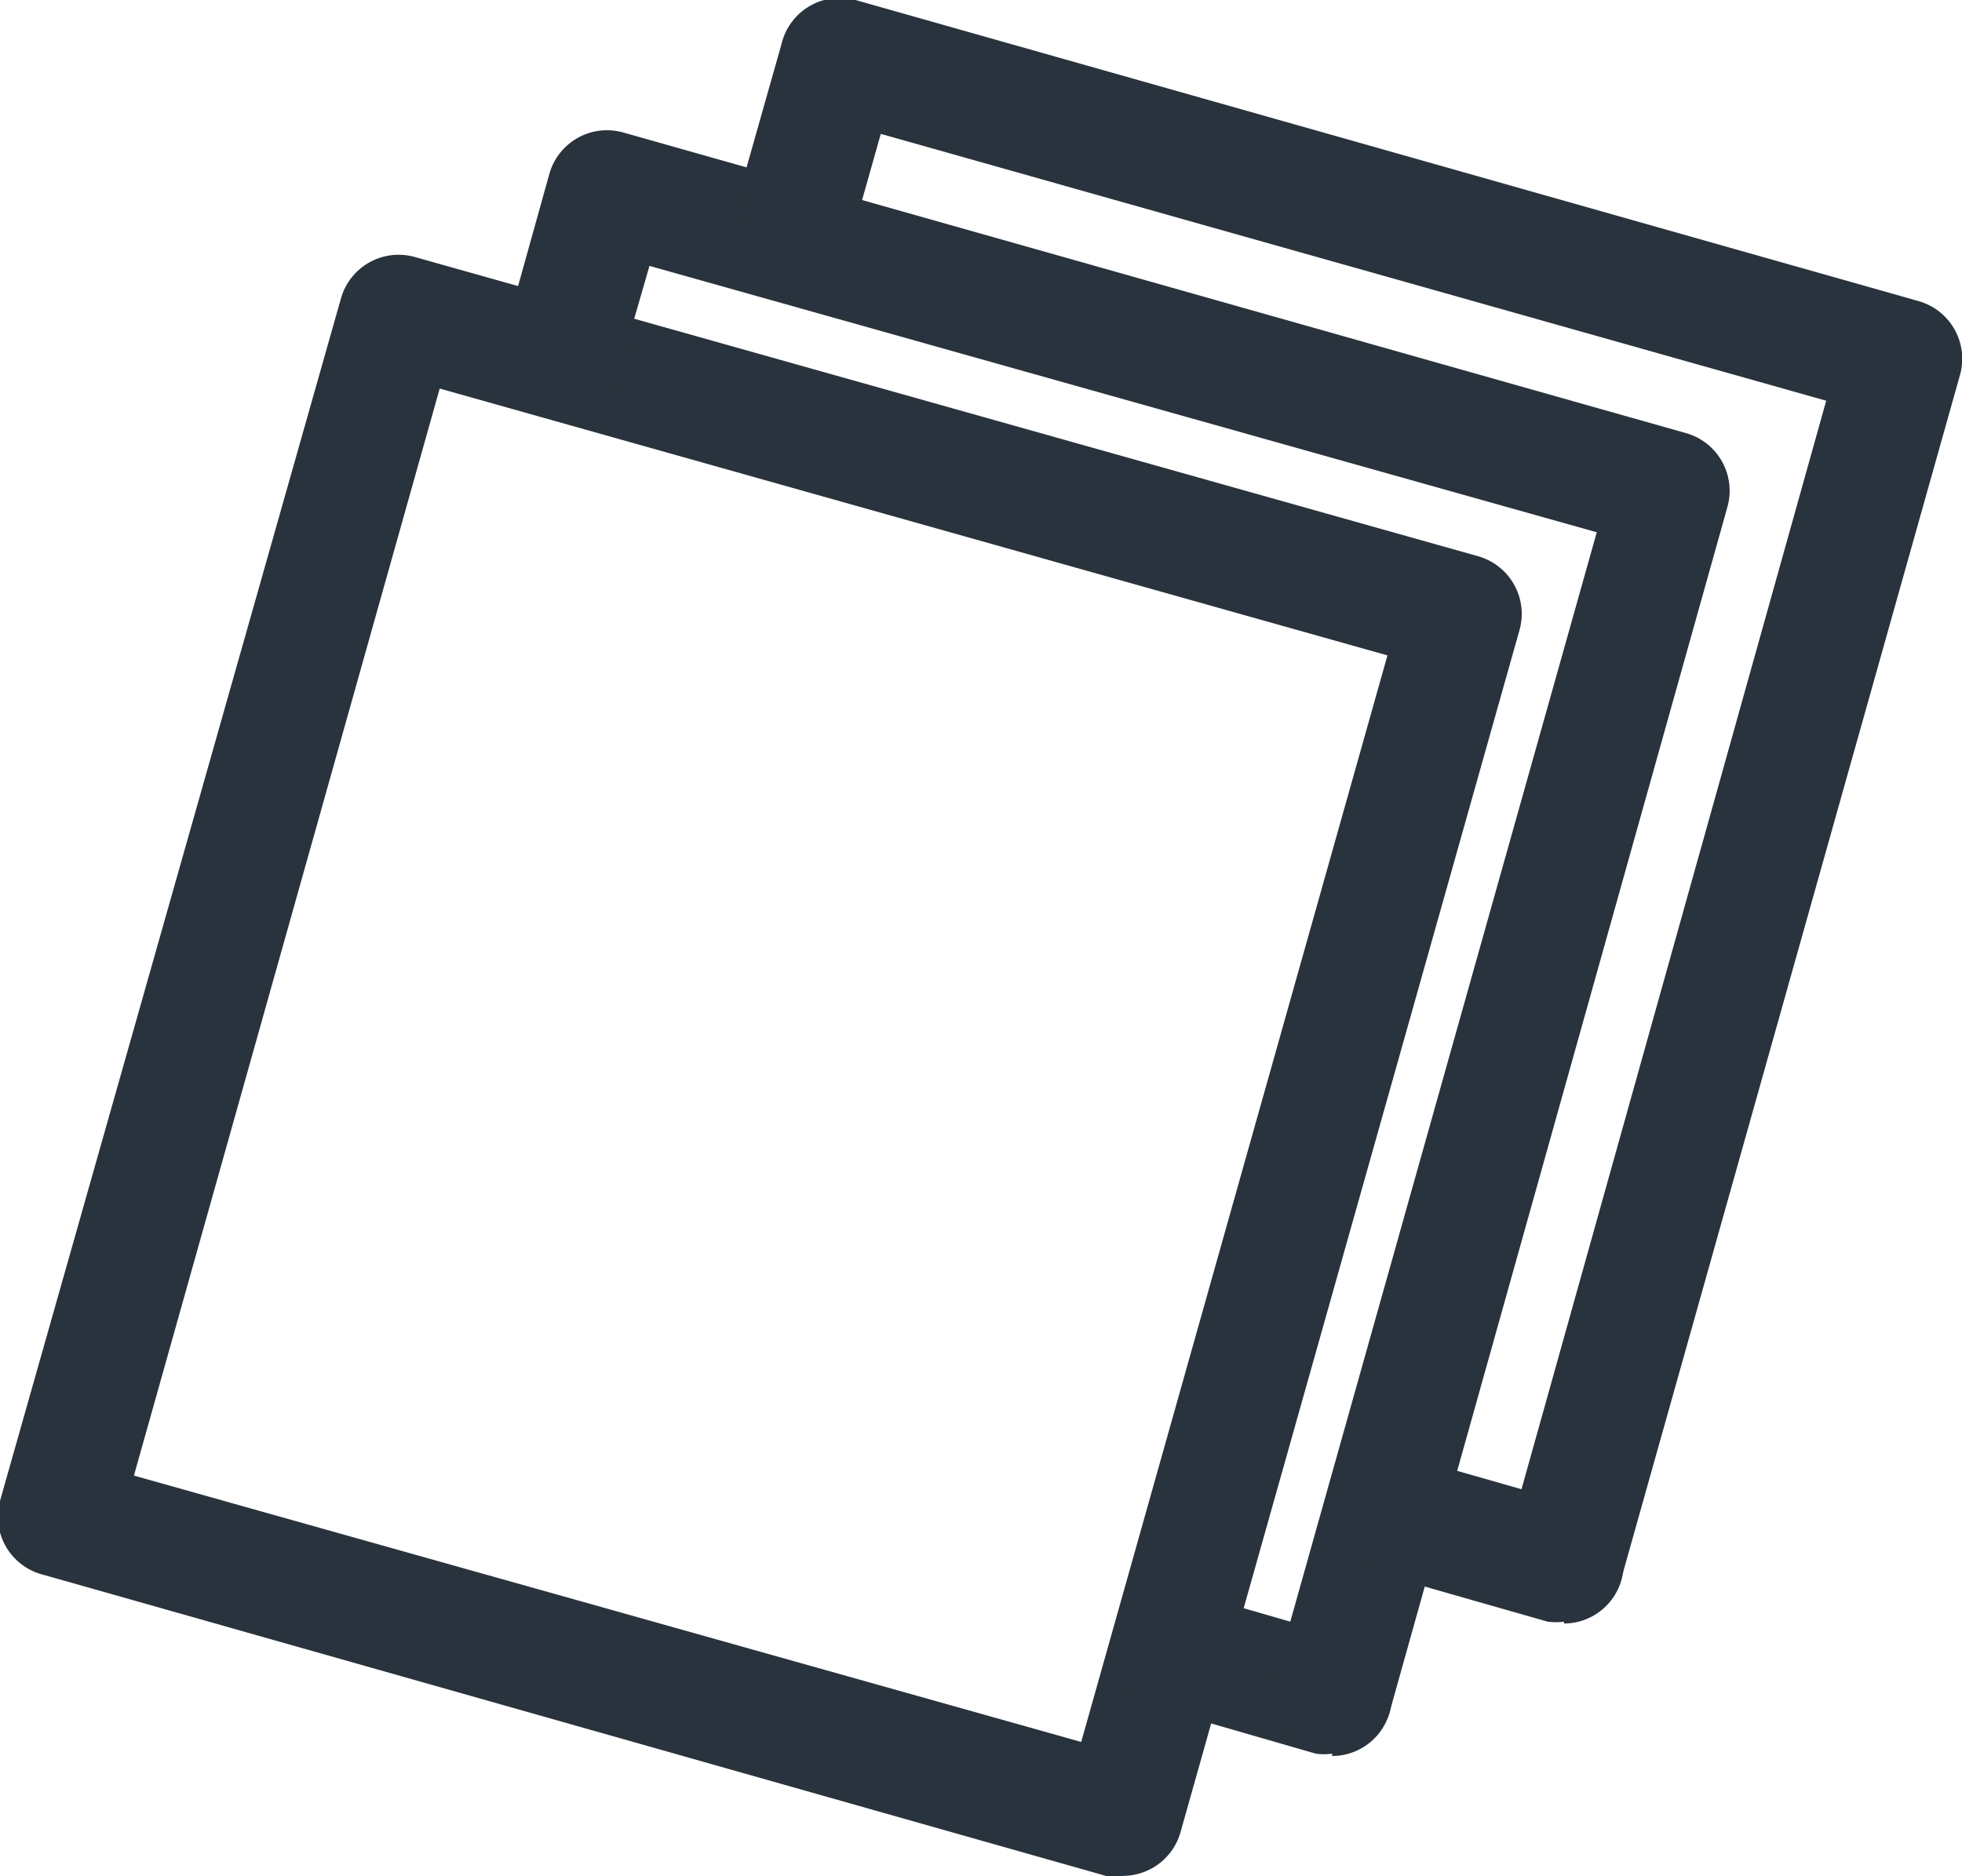
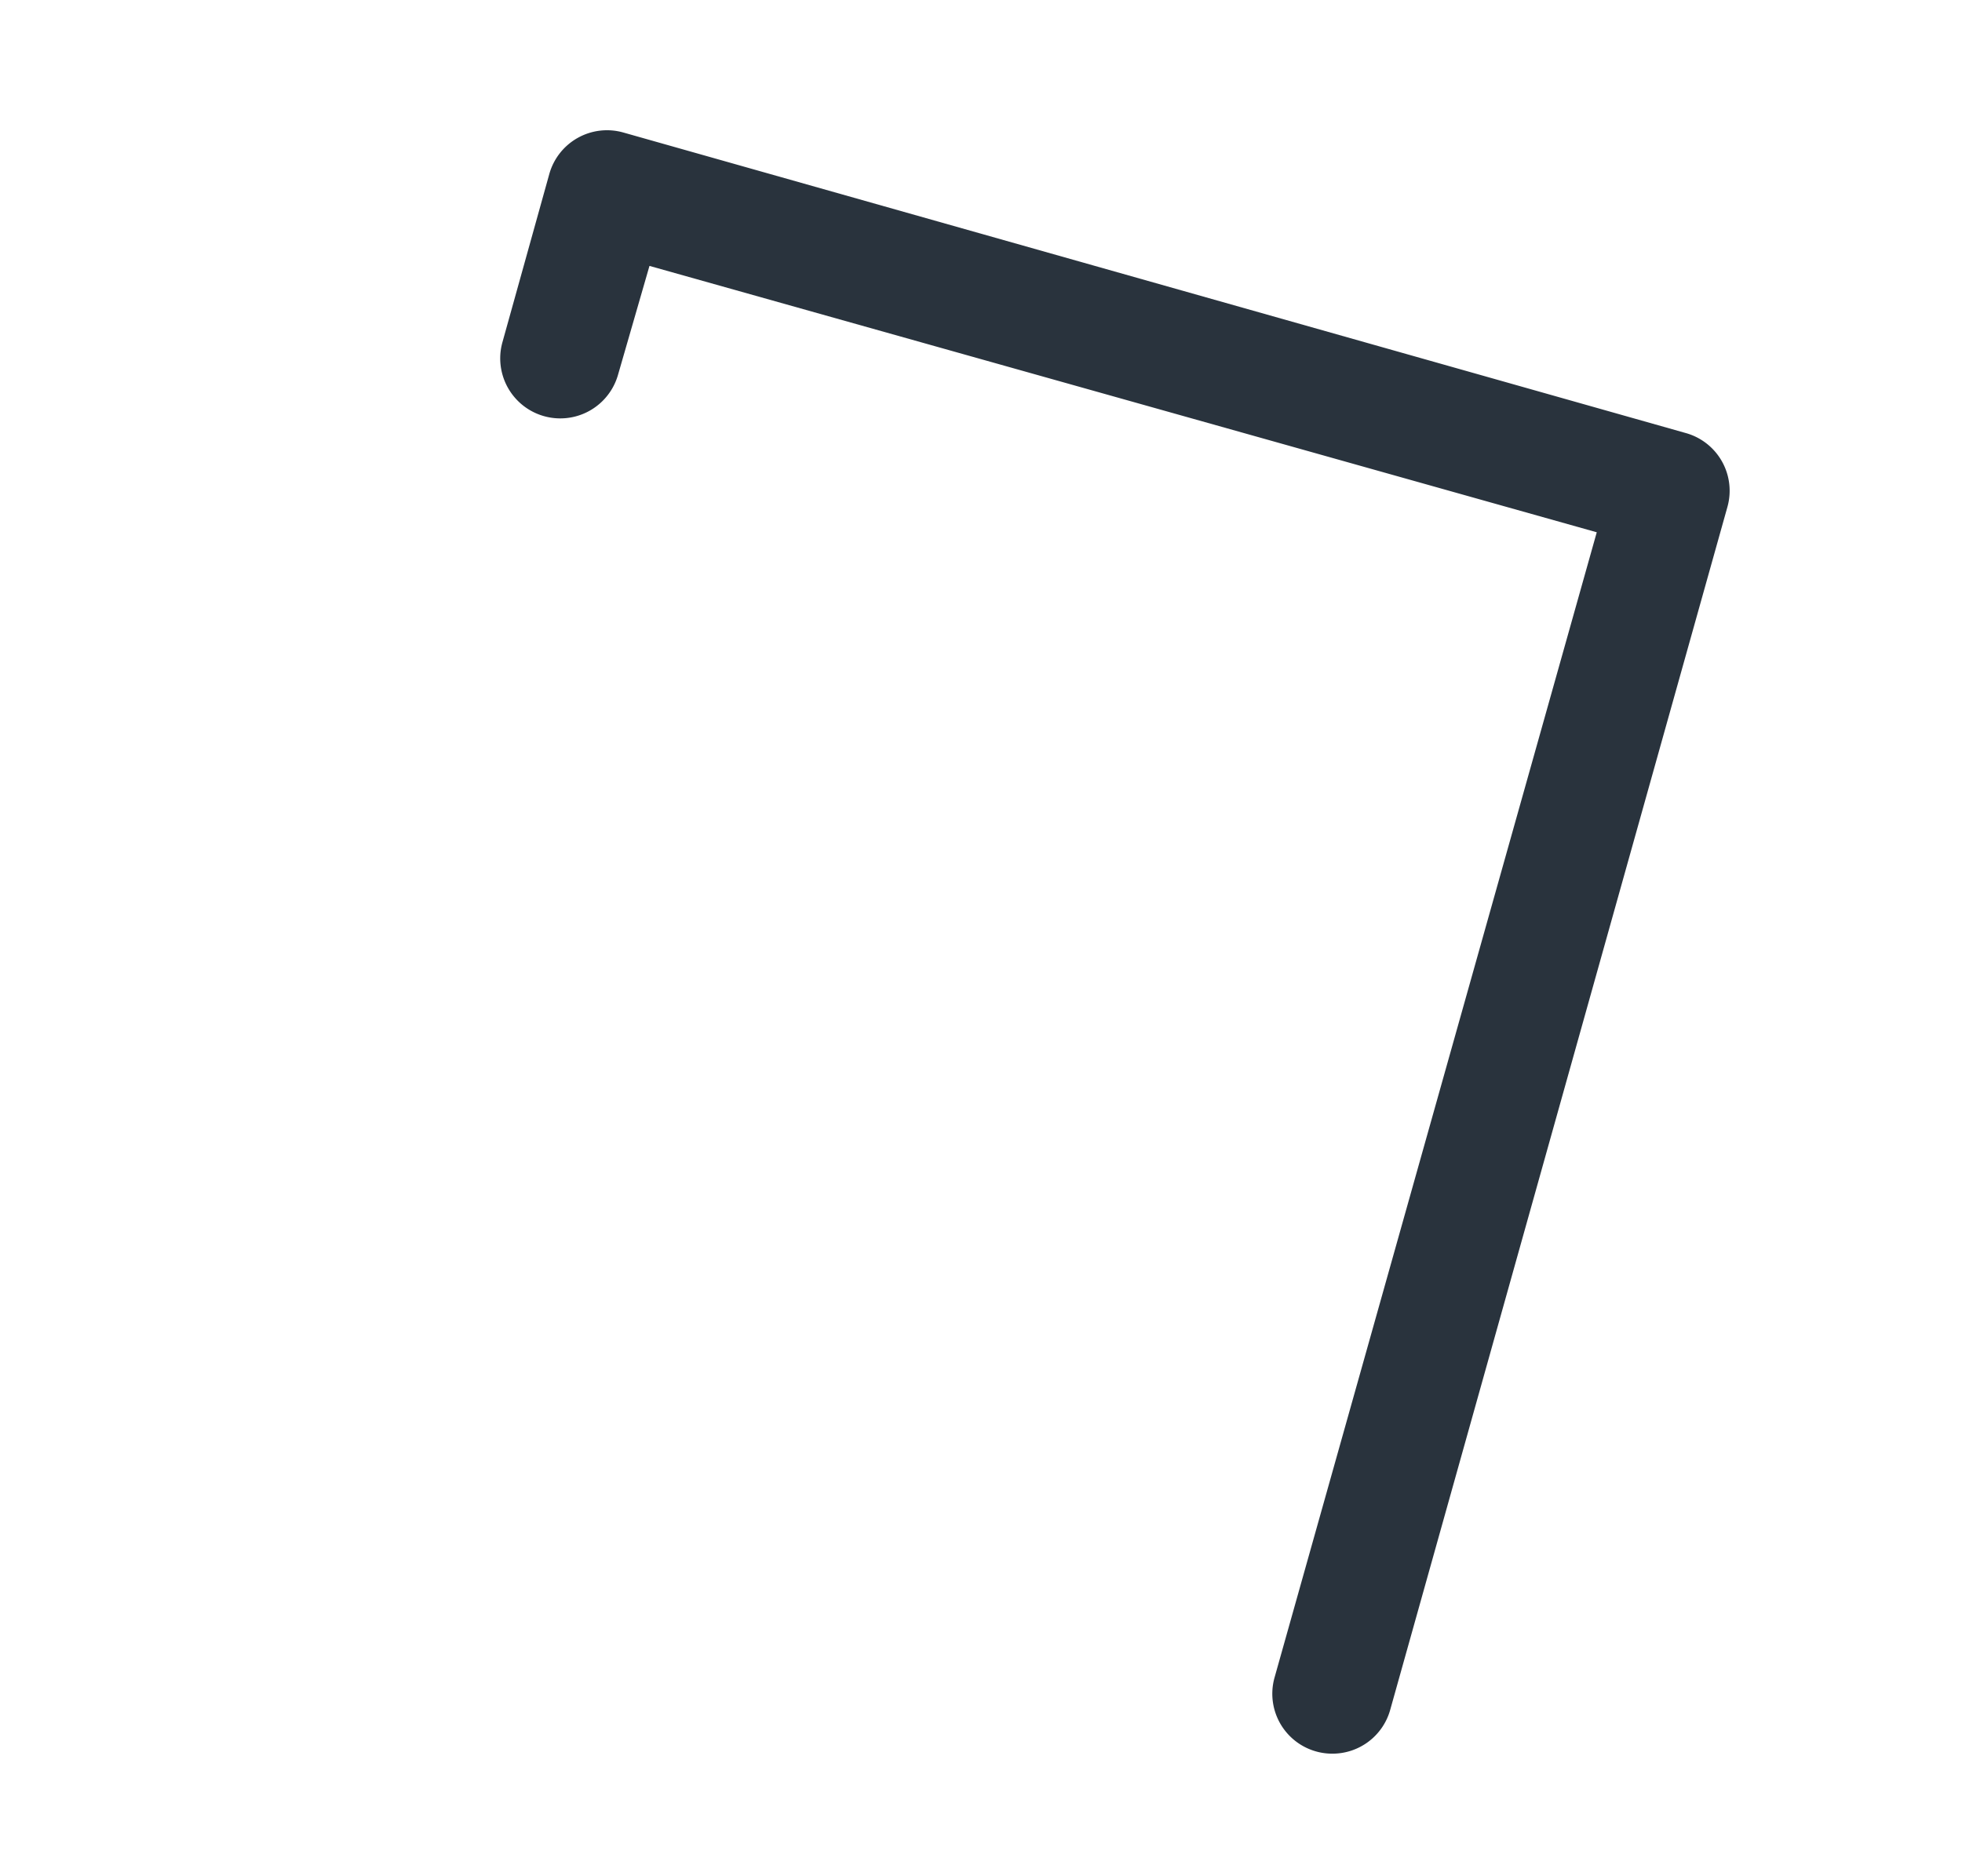
<svg xmlns="http://www.w3.org/2000/svg" viewBox="0 0 41.9 40.08">
  <defs>
    <style>.cls-1{fill:#29333d;}</style>
  </defs>
  <title>Asset 4</title>
  <g id="Layer_2" data-name="Layer 2">
    <g id="Layer_1-2" data-name="Layer 1">
-       <path class="cls-1" d="M24,40.08a1.27,1.27,0,0,1-.35,0L.93,33.64A1.28,1.28,0,0,1,0,32.06L7.28,6.38a1.28,1.28,0,0,1,1.58-.89l22.7,6.39a1.28,1.28,0,0,1,.89,1.58L25.21,39.14a1.28,1.28,0,0,1-1.23.93ZM2.86,31.52l20.23,5.69L29.63,14,9.39,8.3Z" />
-       <path class="cls-1" d="M28.45,37.46a1.29,1.29,0,0,1-.35,0l-3.46-1A1.28,1.28,0,0,1,25.34,34l3.46,1a1.28,1.28,0,0,1-.35,2.51Z" />
      <path class="cls-1" d="M28.45,37.46a1.28,1.28,0,0,1-1.23-1.63L34.1,11.37,13.87,5.68,13.2,8a1.28,1.28,0,1,1-2.47-.69l1-3.59a1.28,1.28,0,0,1,1.58-.89L36,9.25a1.28,1.28,0,0,1,.89,1.58L29.69,36.52A1.28,1.28,0,0,1,28.45,37.46Z" />
-       <path class="cls-1" d="M33.4,34.64a1.3,1.3,0,0,1-.35,0l-3.5-1a1.28,1.28,0,0,1,.7-2.47l3.5,1a1.28,1.28,0,0,1-.35,2.51Z" />
-       <path class="cls-1" d="M33.4,34.64A1.28,1.28,0,0,1,32.16,33L39,8.56,18.81,2.86l-.54,1.91a1.28,1.28,0,1,1-2.47-.69L16.69.94A1.28,1.28,0,0,1,18.27,0L41,6.44A1.28,1.28,0,0,1,41.86,8L34.63,33.7A1.28,1.28,0,0,1,33.4,34.64Z" />
    </g>
  </g>
</svg>